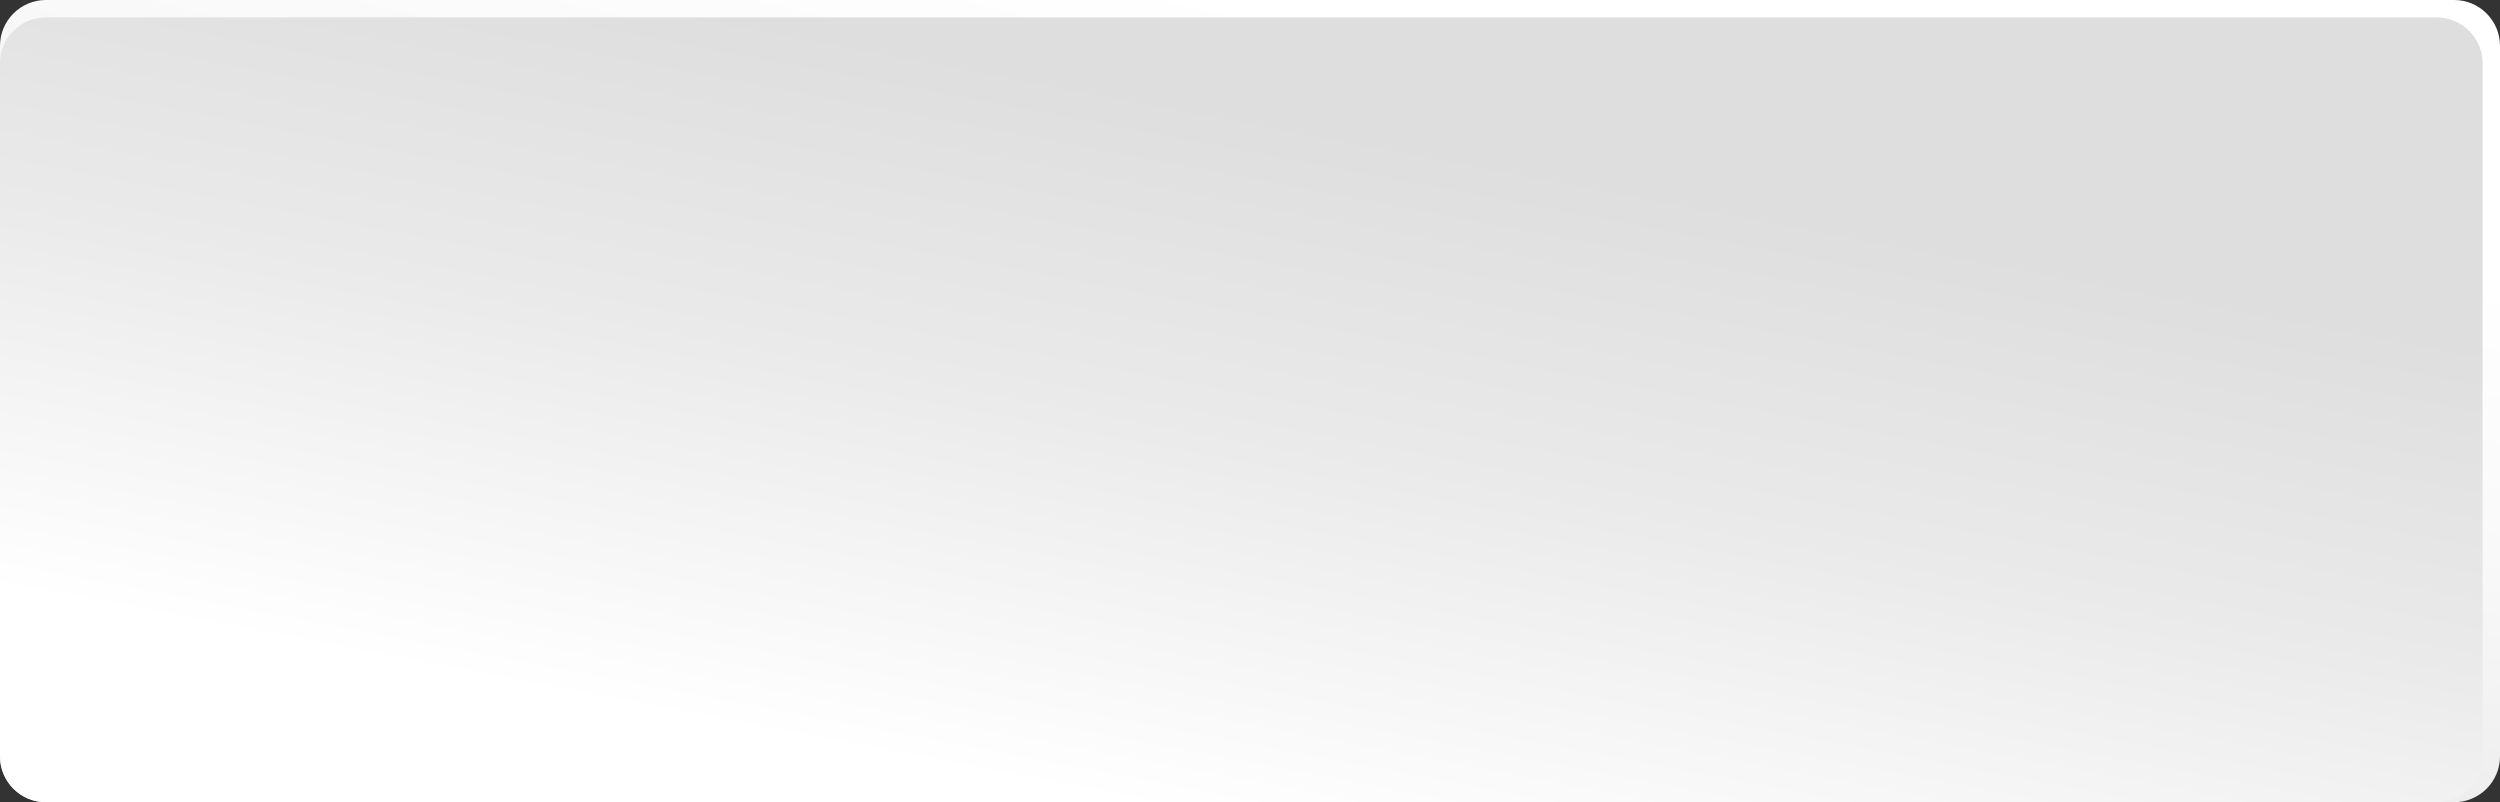
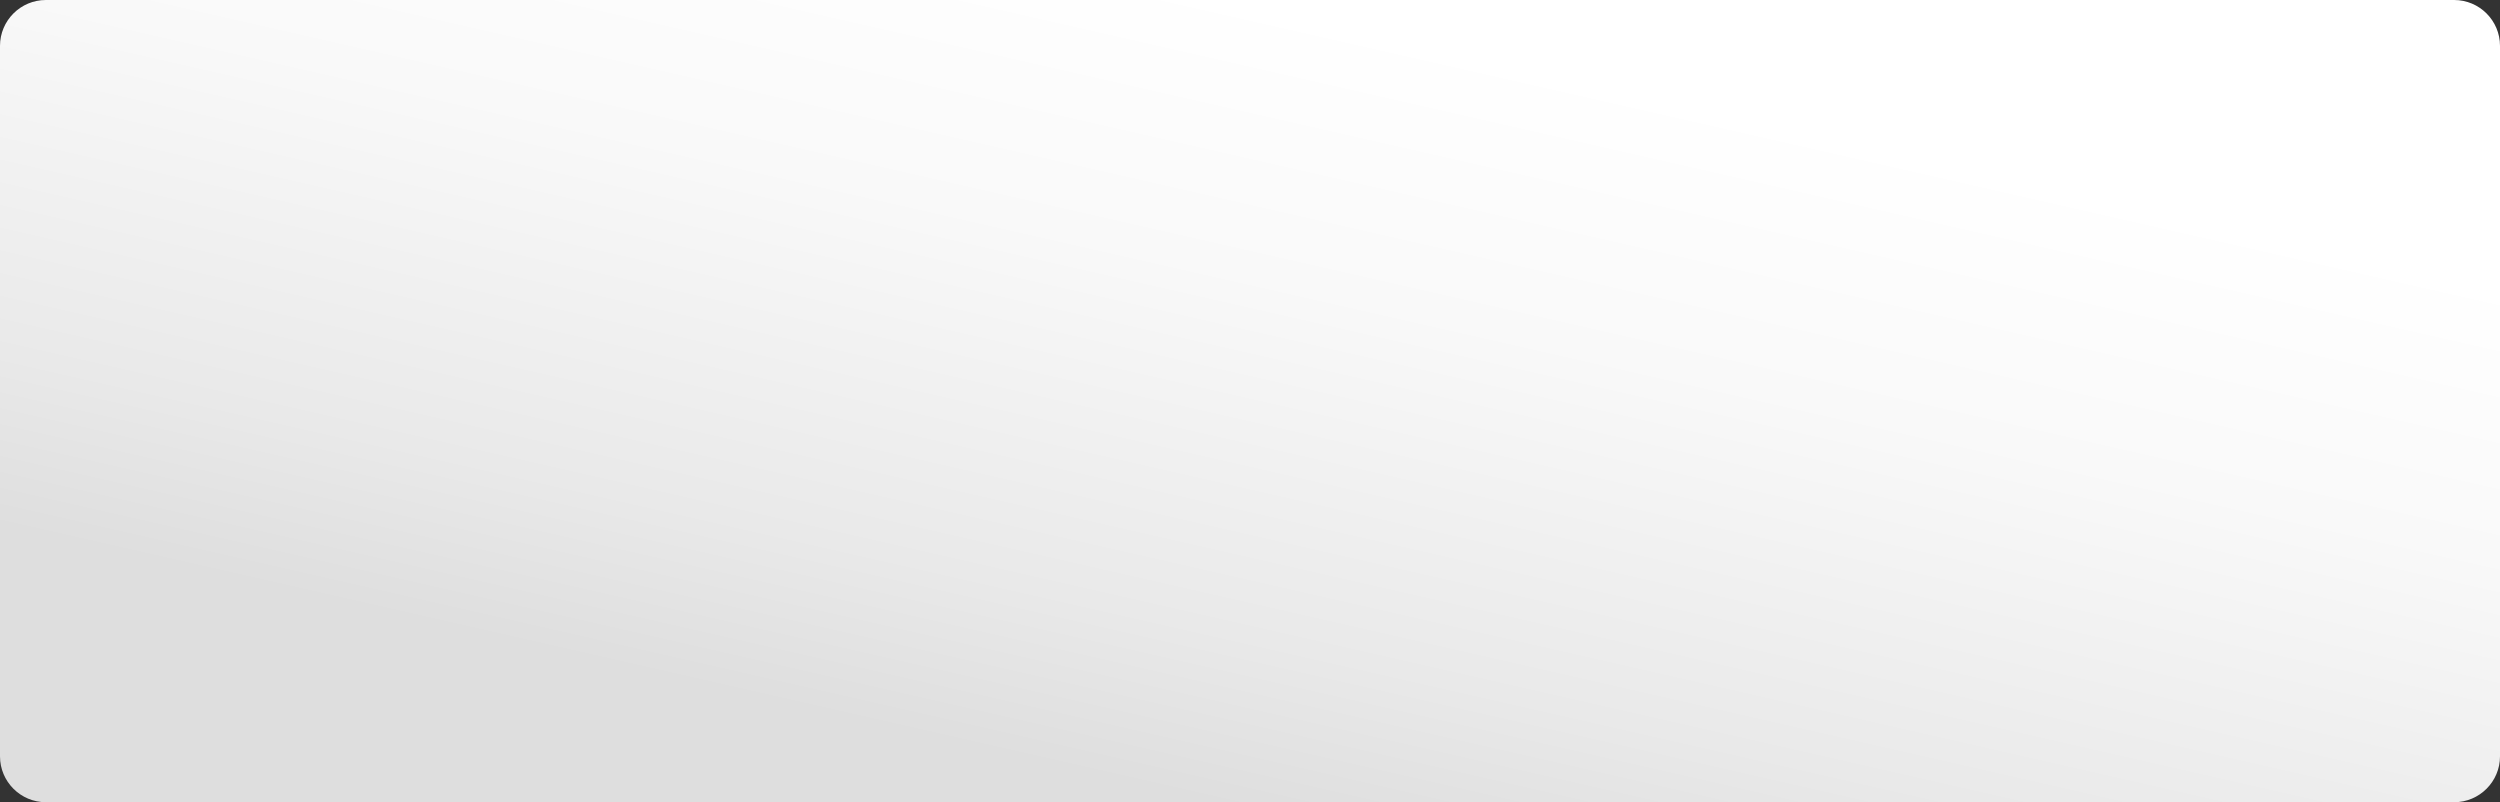
<svg xmlns="http://www.w3.org/2000/svg" id="Layer_1" x="0px" y="0px" viewBox="0 0 158 50.7" style="enable-background:new 0 0 158 50.7;" xml:space="preserve">
  <rect x="0" y="0" width="158" height="50.7" fill="#333333" stroke="none" />
  <style type="text/css"> .st0{fill:url(#SVGID_1_);} .st1{fill:url(#SVGID_2_);} </style>
  <linearGradient id="SVGID_1_" gradientUnits="userSpaceOnUse" x1="84.514" y1="1.115" x2="73.376" y2="50.036">
    <stop offset="0" style="stop-color:#FFFFFF" />
    <stop offset="0.339" style="stop-color:#F9F9F9" />
    <stop offset="0.785" style="stop-color:#E9E9E9" />
    <stop offset="1" style="stop-color:#DEDEDE" />
  </linearGradient>
  <path class="st0" d="M155.1,50.7H2.9c-1.6,0-2.9-1.3-2.9-2.9V2.9C0,1.3,1.3,0,2.9,0h152.2c1.6,0,2.9,1.3,2.9,2.9v44.9 C158,49.4,156.7,50.7,155.1,50.7z" />
  <linearGradient id="SVGID_2_" gradientUnits="userSpaceOnUse" x1="73.612" y1="51.293" x2="81.919" y2="7.576">
    <stop offset="0" style="stop-color:#FFFFFF" />
    <stop offset="0.548" style="stop-color:#EAEAEA" />
    <stop offset="1" style="stop-color:#DEDEDE" />
  </linearGradient>
-   <path class="st1" d="M154,50.7H2.9c-1.6,0-2.9-1.3-2.9-2.9V4c0-1.6,1.3-2.9,2.9-2.9H154c1.6,0,2.9,1.3,2.9,2.9v43.8 C156.9,49.4,155.6,50.7,154,50.7z" />
</svg>